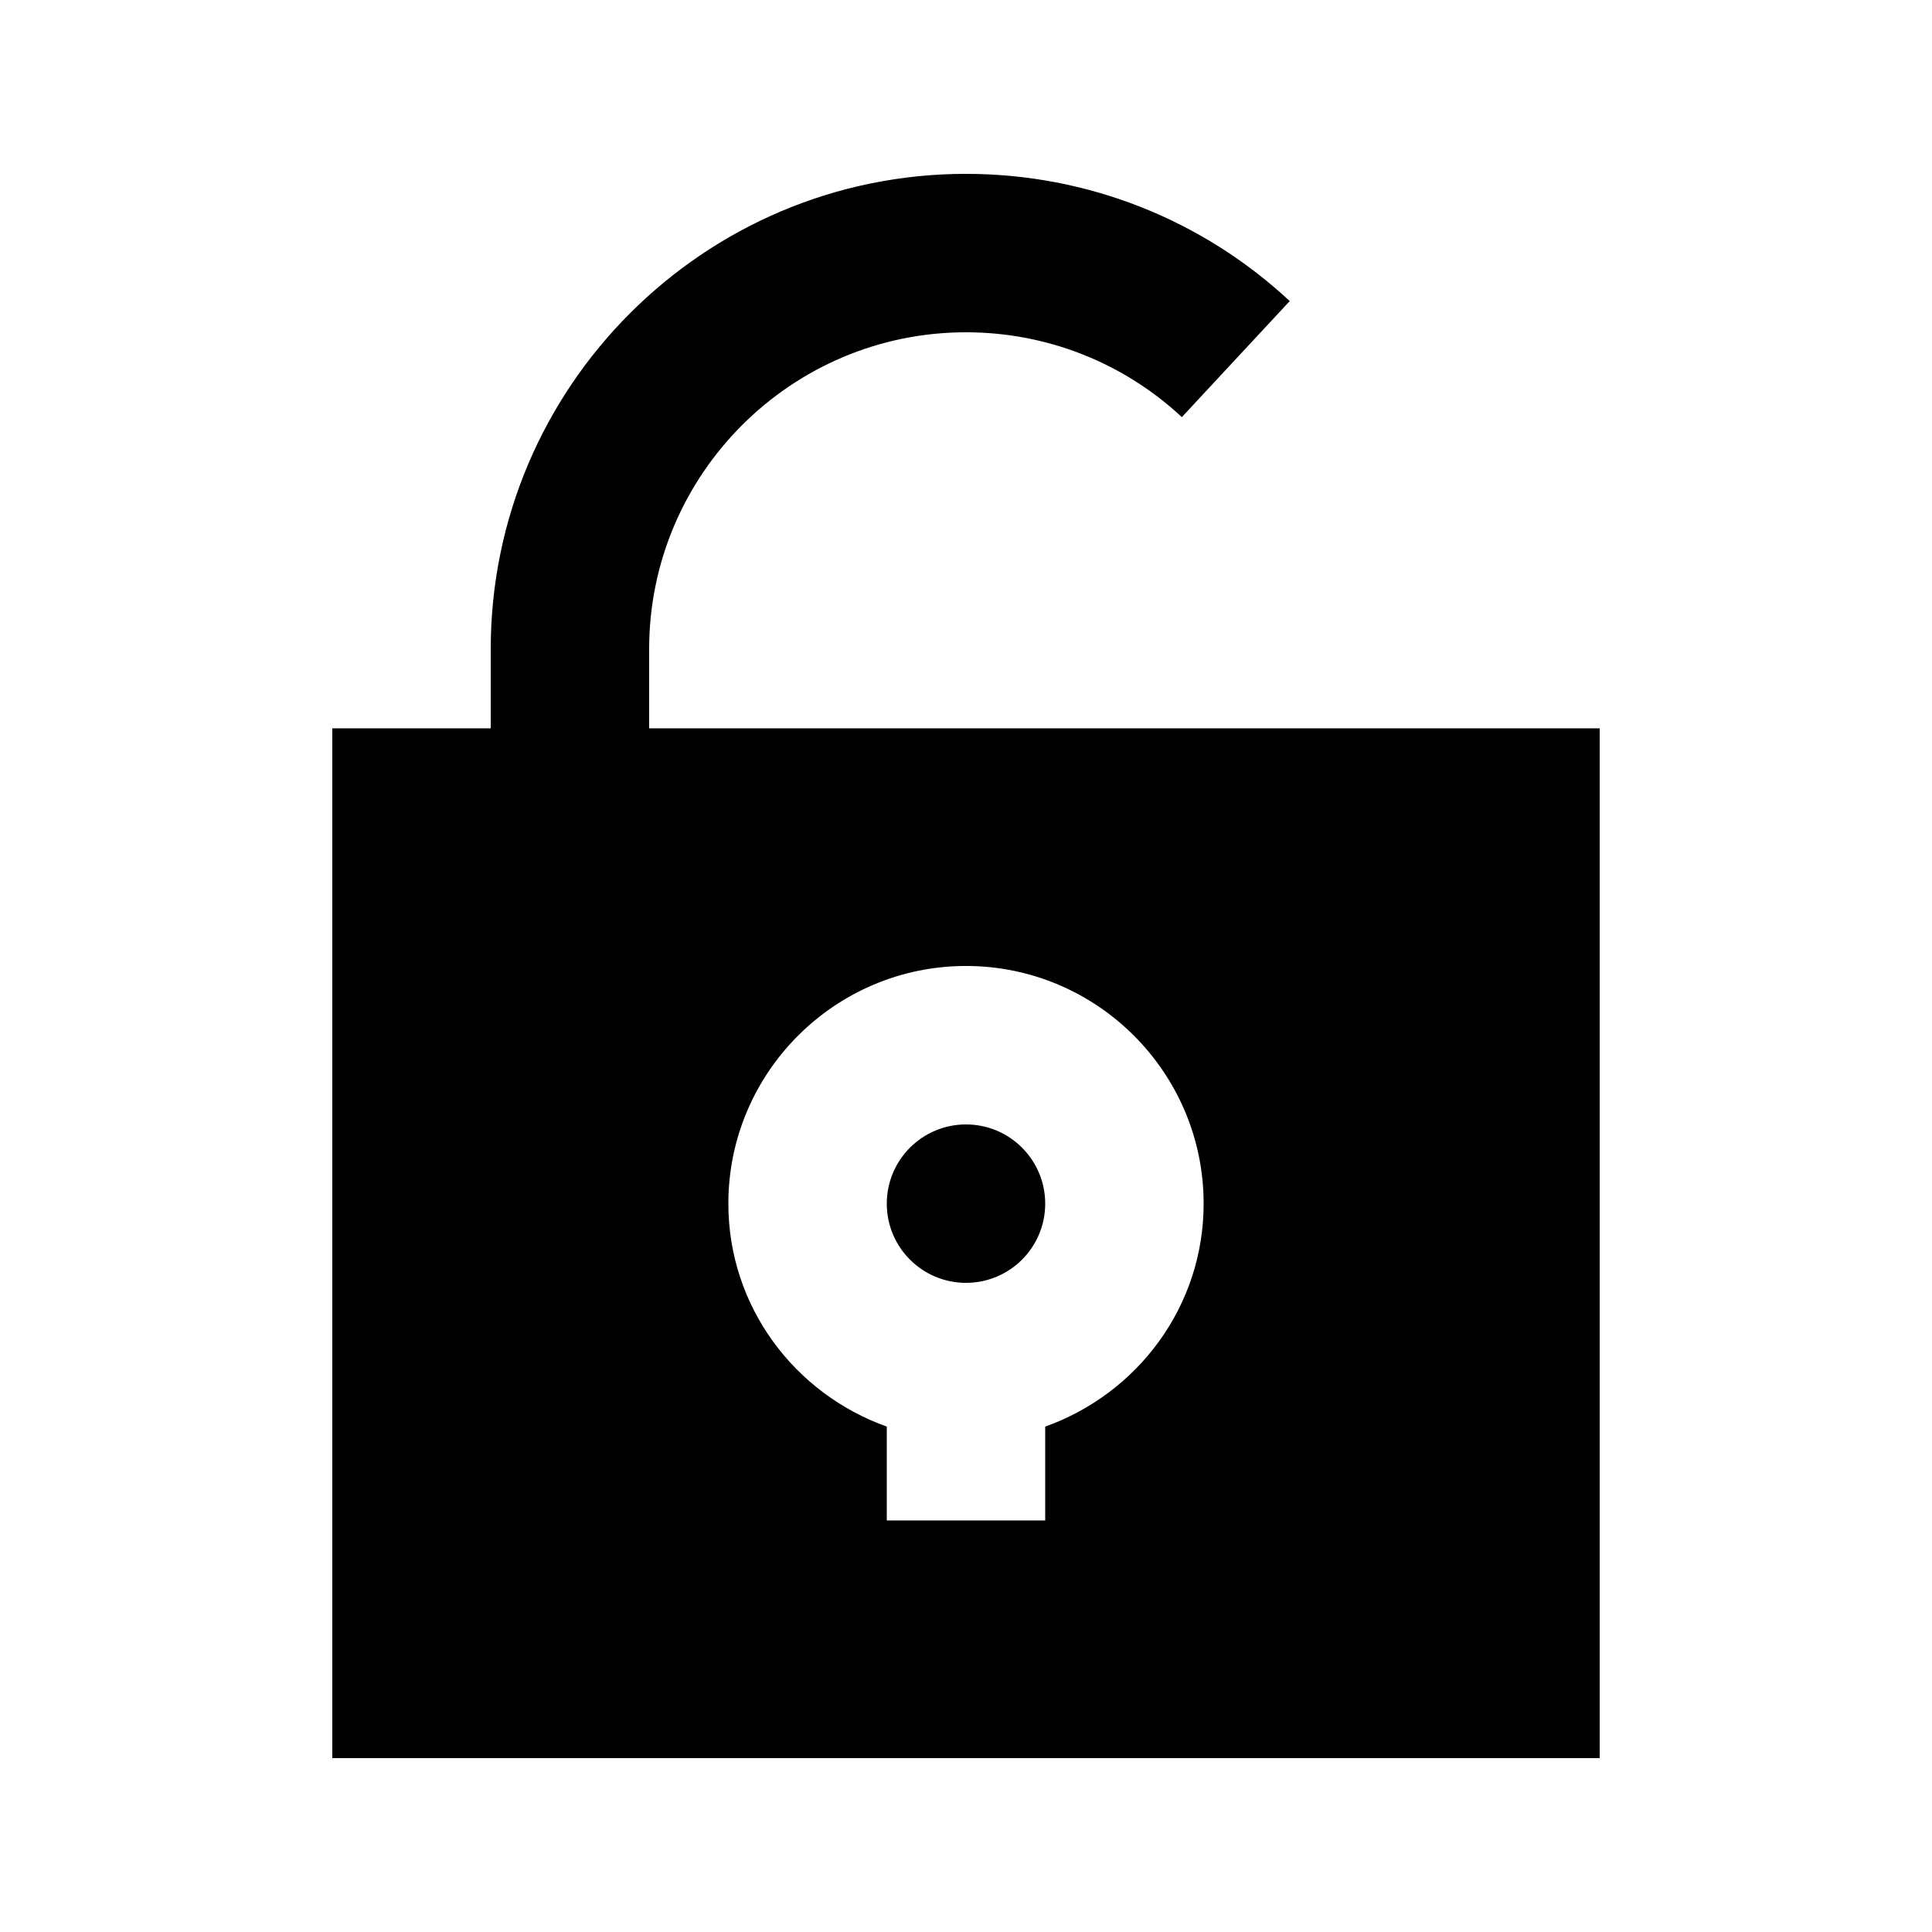
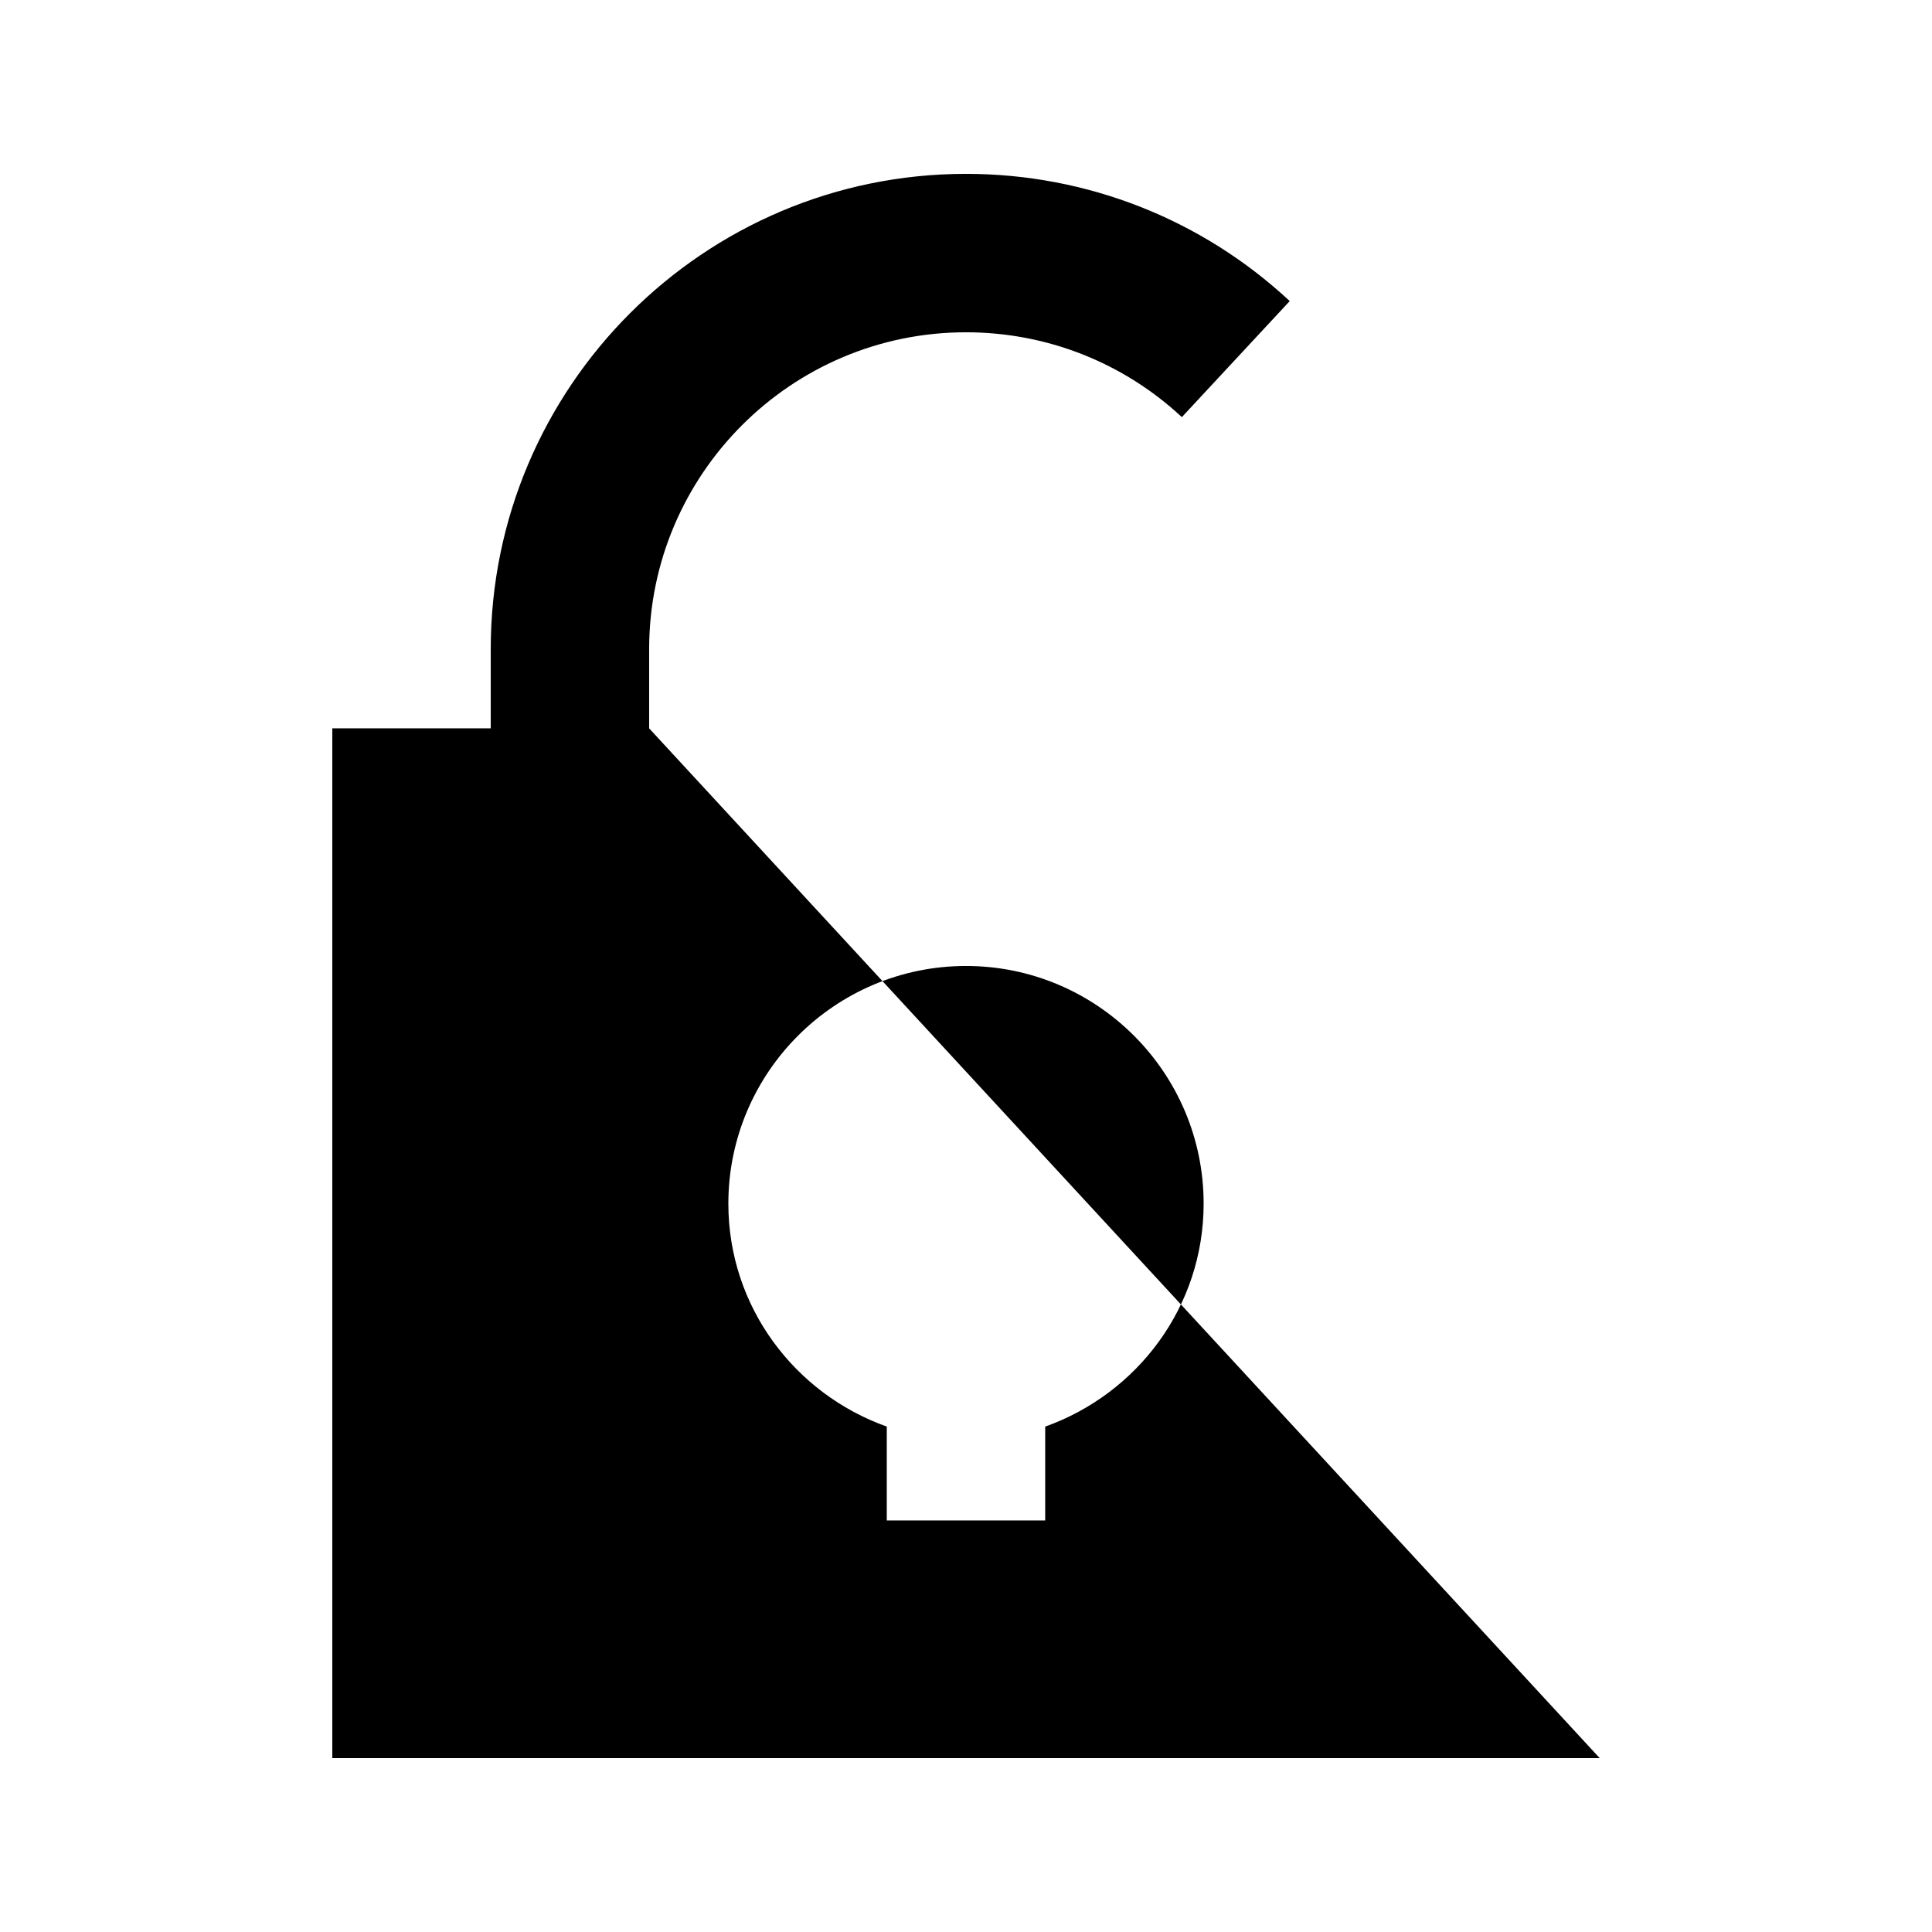
<svg xmlns="http://www.w3.org/2000/svg" fill="#000000" width="800px" height="800px" version="1.1" viewBox="144 144 512 512">
  <g>
-     <path d="m316.03 337.02v-20.992c0-46.309 37.66-83.969 83.969-83.969 21.309 0 41.629 7.977 57.203 22.484l28.59-30.754c-23.363-21.75-53.844-33.715-85.793-33.715-69.465 0-125.95 56.488-125.95 125.95v20.992h-41.984v272.9h335.87v-272.9zm104.96 185.04v24.875h-41.984v-24.875c-24.395-8.691-41.984-31.762-41.984-59.09 0-34.723 28.254-62.977 62.977-62.977s62.977 28.254 62.977 62.977c0 27.328-17.594 50.398-41.984 59.09z" />
-     <path d="m420.99 462.98c0 11.59-9.398 20.988-20.992 20.988s-20.992-9.398-20.992-20.988c0-11.594 9.398-20.992 20.992-20.992s20.992 9.398 20.992 20.992" />
+     <path d="m316.03 337.02v-20.992c0-46.309 37.66-83.969 83.969-83.969 21.309 0 41.629 7.977 57.203 22.484l28.59-30.754c-23.363-21.75-53.844-33.715-85.793-33.715-69.465 0-125.95 56.488-125.95 125.95v20.992h-41.984v272.9h335.87zm104.96 185.04v24.875h-41.984v-24.875c-24.395-8.691-41.984-31.762-41.984-59.09 0-34.723 28.254-62.977 62.977-62.977s62.977 28.254 62.977 62.977c0 27.328-17.594 50.398-41.984 59.09z" />
  </g>
</svg>